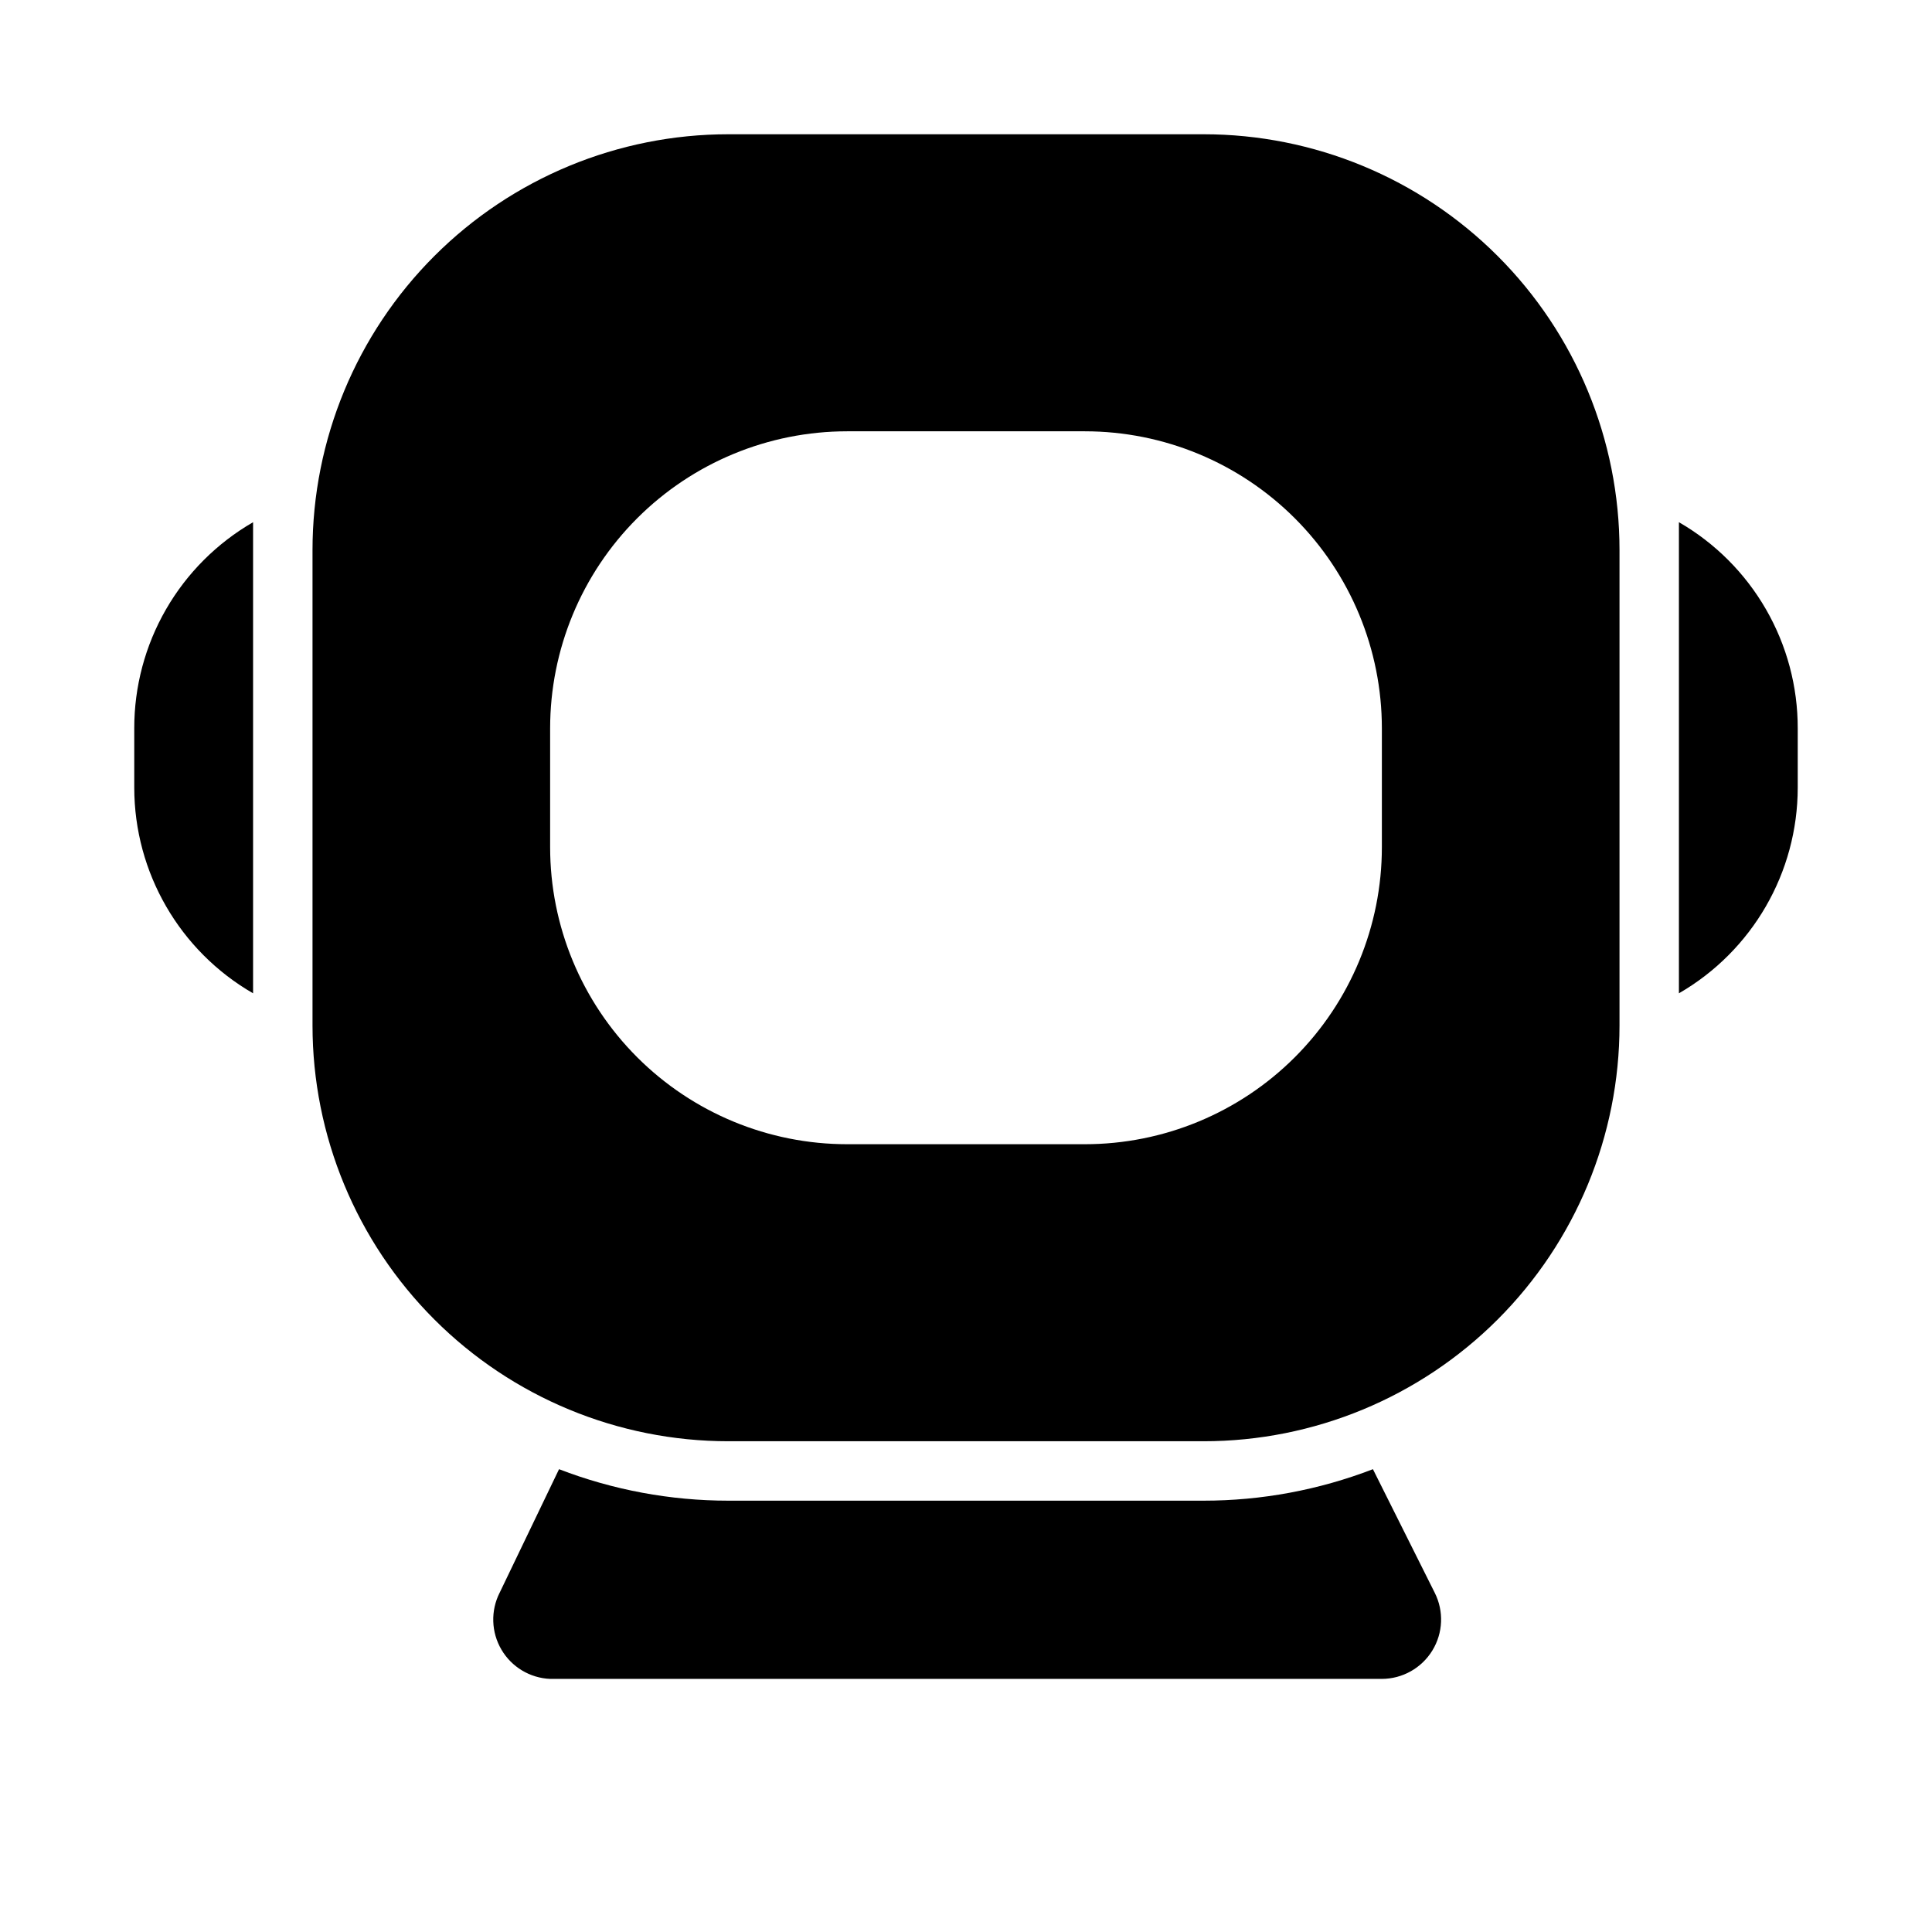
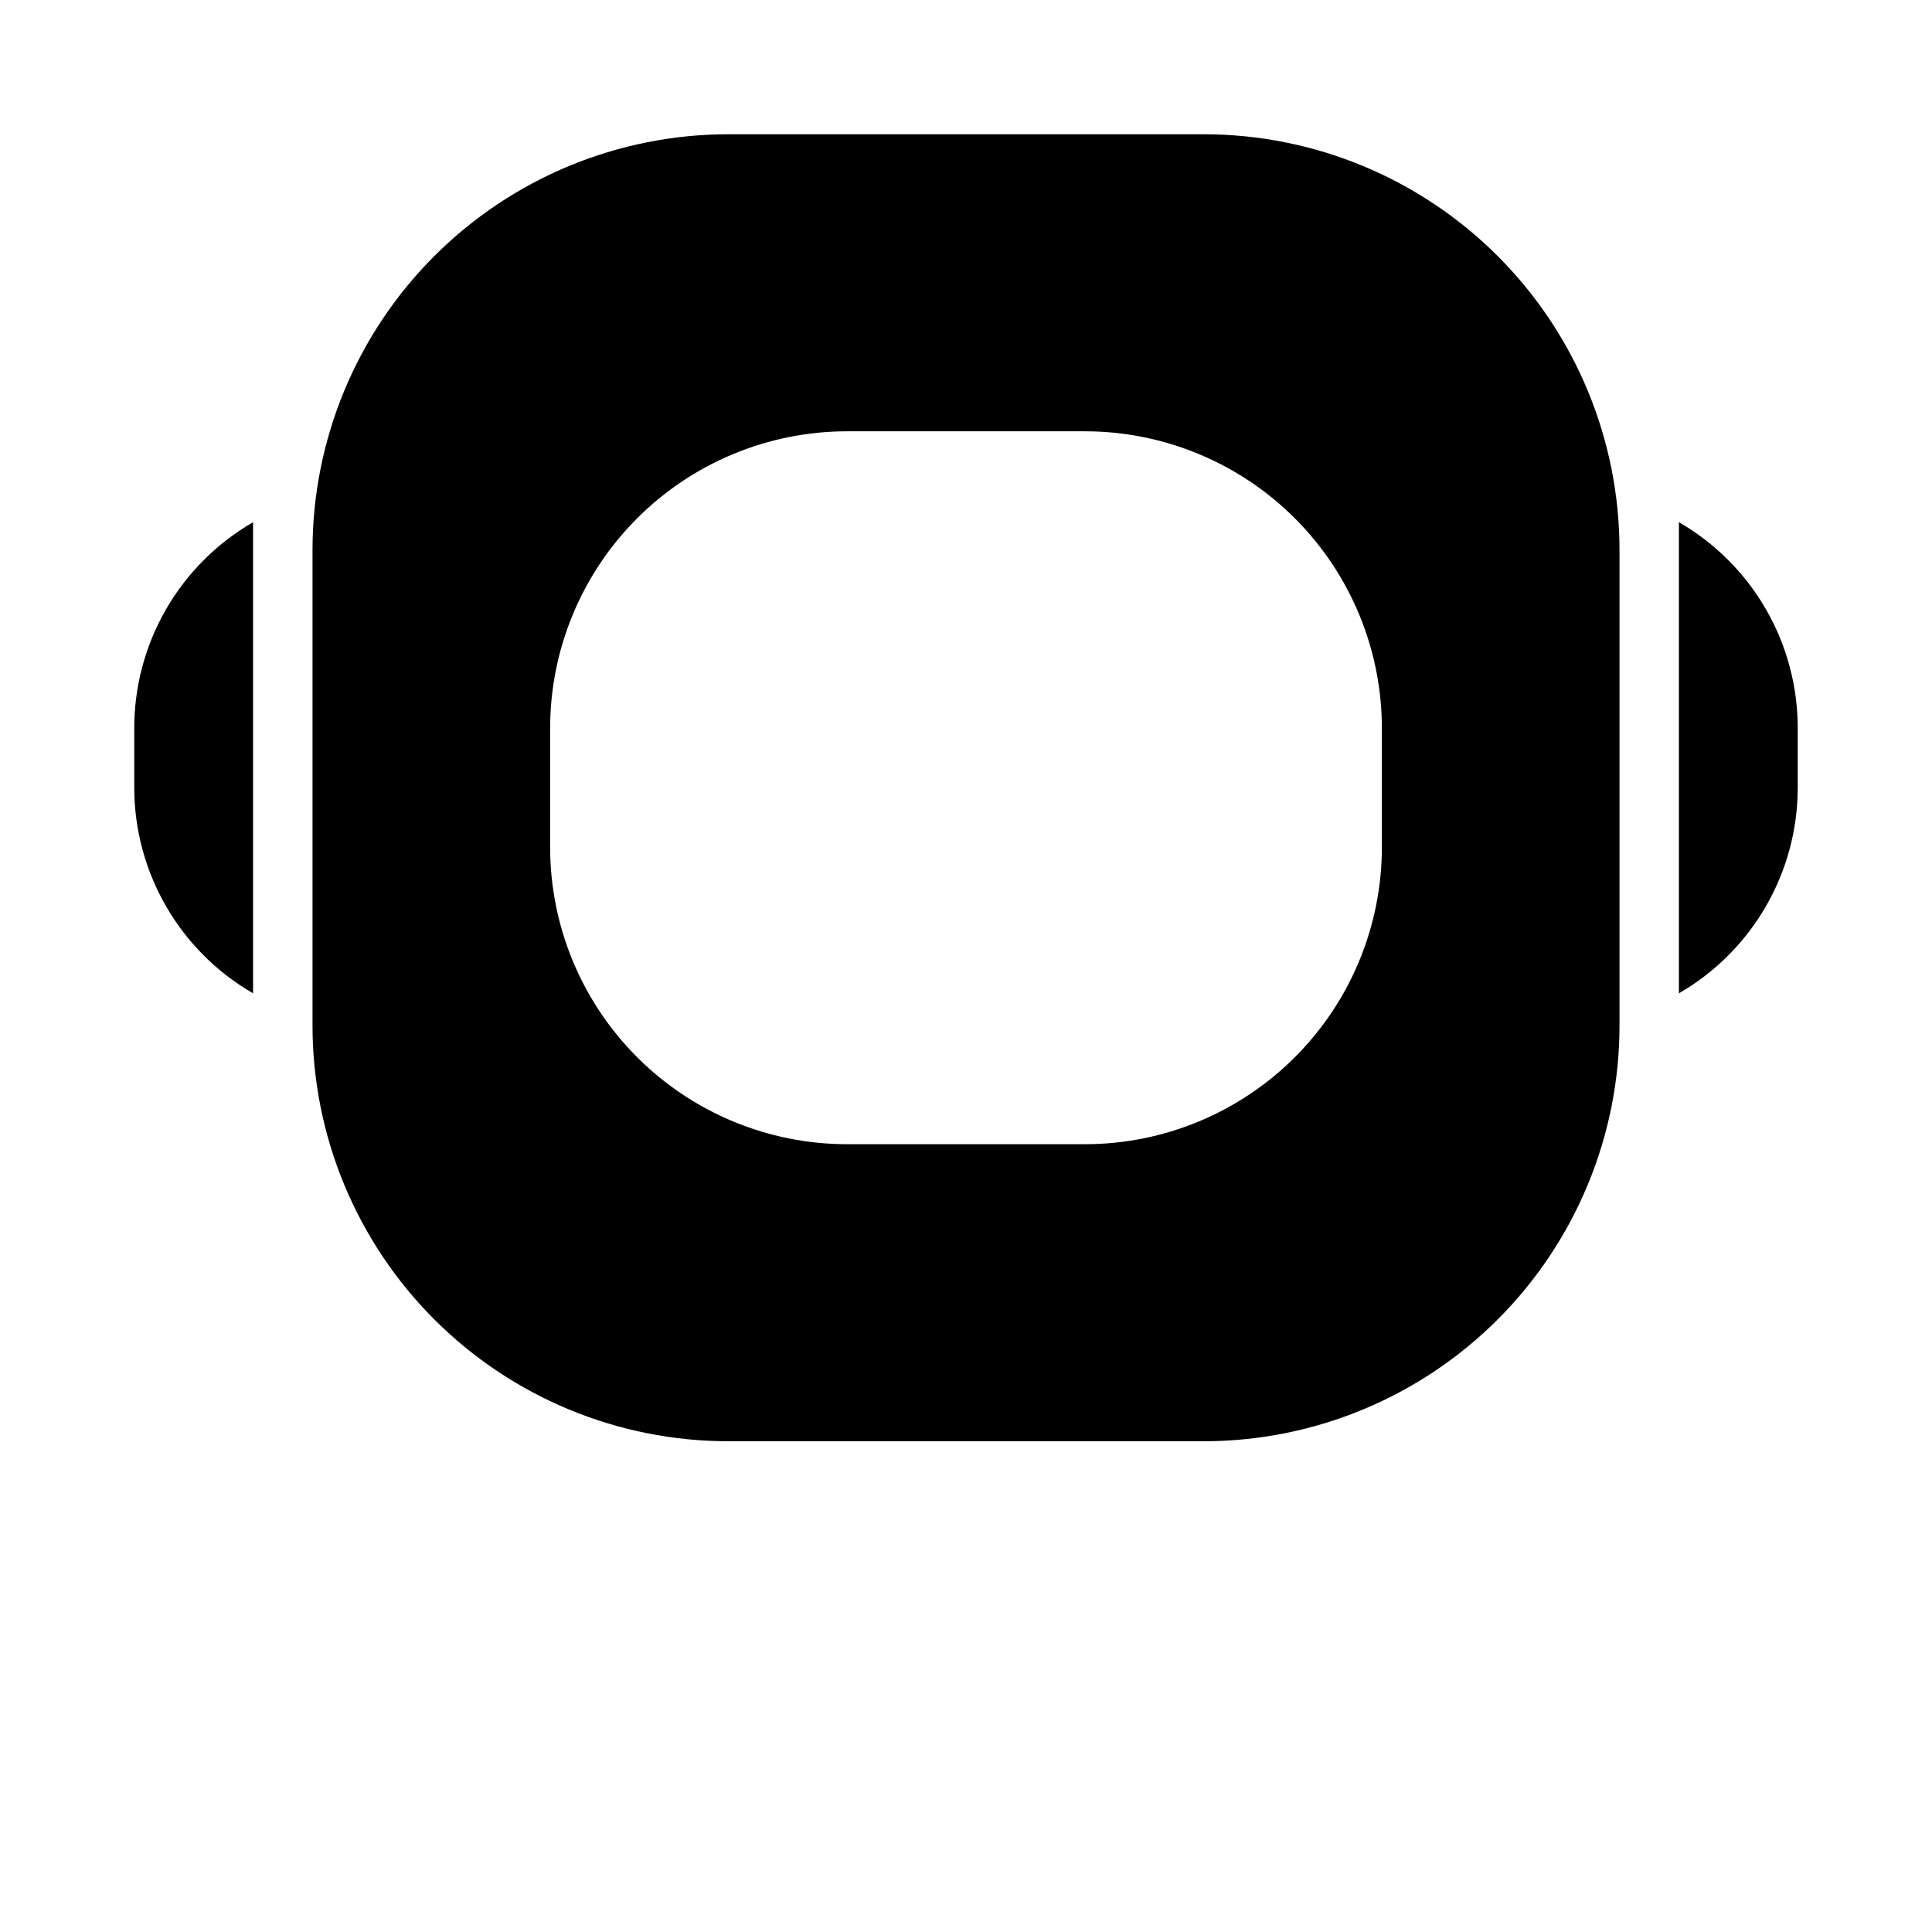
<svg xmlns="http://www.w3.org/2000/svg" fill="#000000" width="800px" height="800px" version="1.1" viewBox="144 144 512 512">
  <g>
    <path d="m462.98 179.58h-125.95c-29.23 0-57.262 11.609-77.93 32.277s-32.281 48.703-32.281 77.93v125.95c0 29.23 11.613 57.262 32.281 77.93s48.699 32.277 77.93 32.277h125.95c29.227 0 57.258-11.609 77.926-32.277 20.668-20.668 32.281-48.699 32.281-77.93v-125.95c0-29.227-11.613-57.262-32.281-77.93-20.668-20.668-48.699-32.277-77.926-32.277zm47.23 188.93c0 20.875-8.293 40.898-23.059 55.664-14.762 14.762-34.785 23.055-55.66 23.055h-62.977c-20.879 0-40.902-8.293-55.664-23.055-14.766-14.766-23.059-34.789-23.059-55.664v-31.488c0-20.879 8.293-40.902 23.059-55.664 14.762-14.762 34.785-23.059 55.664-23.059h62.977c20.875 0 40.898 8.297 55.66 23.059 14.766 14.762 23.059 34.785 23.059 55.664z" />
    <path d="m588.93 282.39v7.398 117.45c19.465-11.238 31.465-32 31.488-54.477v-15.742c0.016-11.07-2.883-21.949-8.414-31.543-5.527-9.59-13.484-17.555-23.074-23.09z" />
-     <path d="m179.58 337.02v15.742c0.023 22.477 12.023 43.238 31.488 54.477v-117.45-7.398c-9.586 5.535-17.547 13.5-23.074 23.09-5.527 9.594-8.43 20.473-8.414 31.543z" />
-     <path d="m507.84 533.35c-14.316 5.516-29.527 8.344-44.867 8.344h-125.95c-15.344 0-30.555-2.828-44.871-8.344l-15.742 32.746h-0.004c-2.41 4.773-2.234 10.445 0.473 15.062 2.703 4.613 7.566 7.539 12.91 7.766h220.42c5.457-0.016 10.516-2.856 13.371-7.508 2.856-4.648 3.098-10.445 0.641-15.32z" />
+     <path d="m179.58 337.02v15.742c0.023 22.477 12.023 43.238 31.488 54.477v-117.45-7.398c-9.586 5.535-17.547 13.5-23.074 23.09-5.527 9.594-8.43 20.473-8.414 31.543" />
  </g>
</svg>